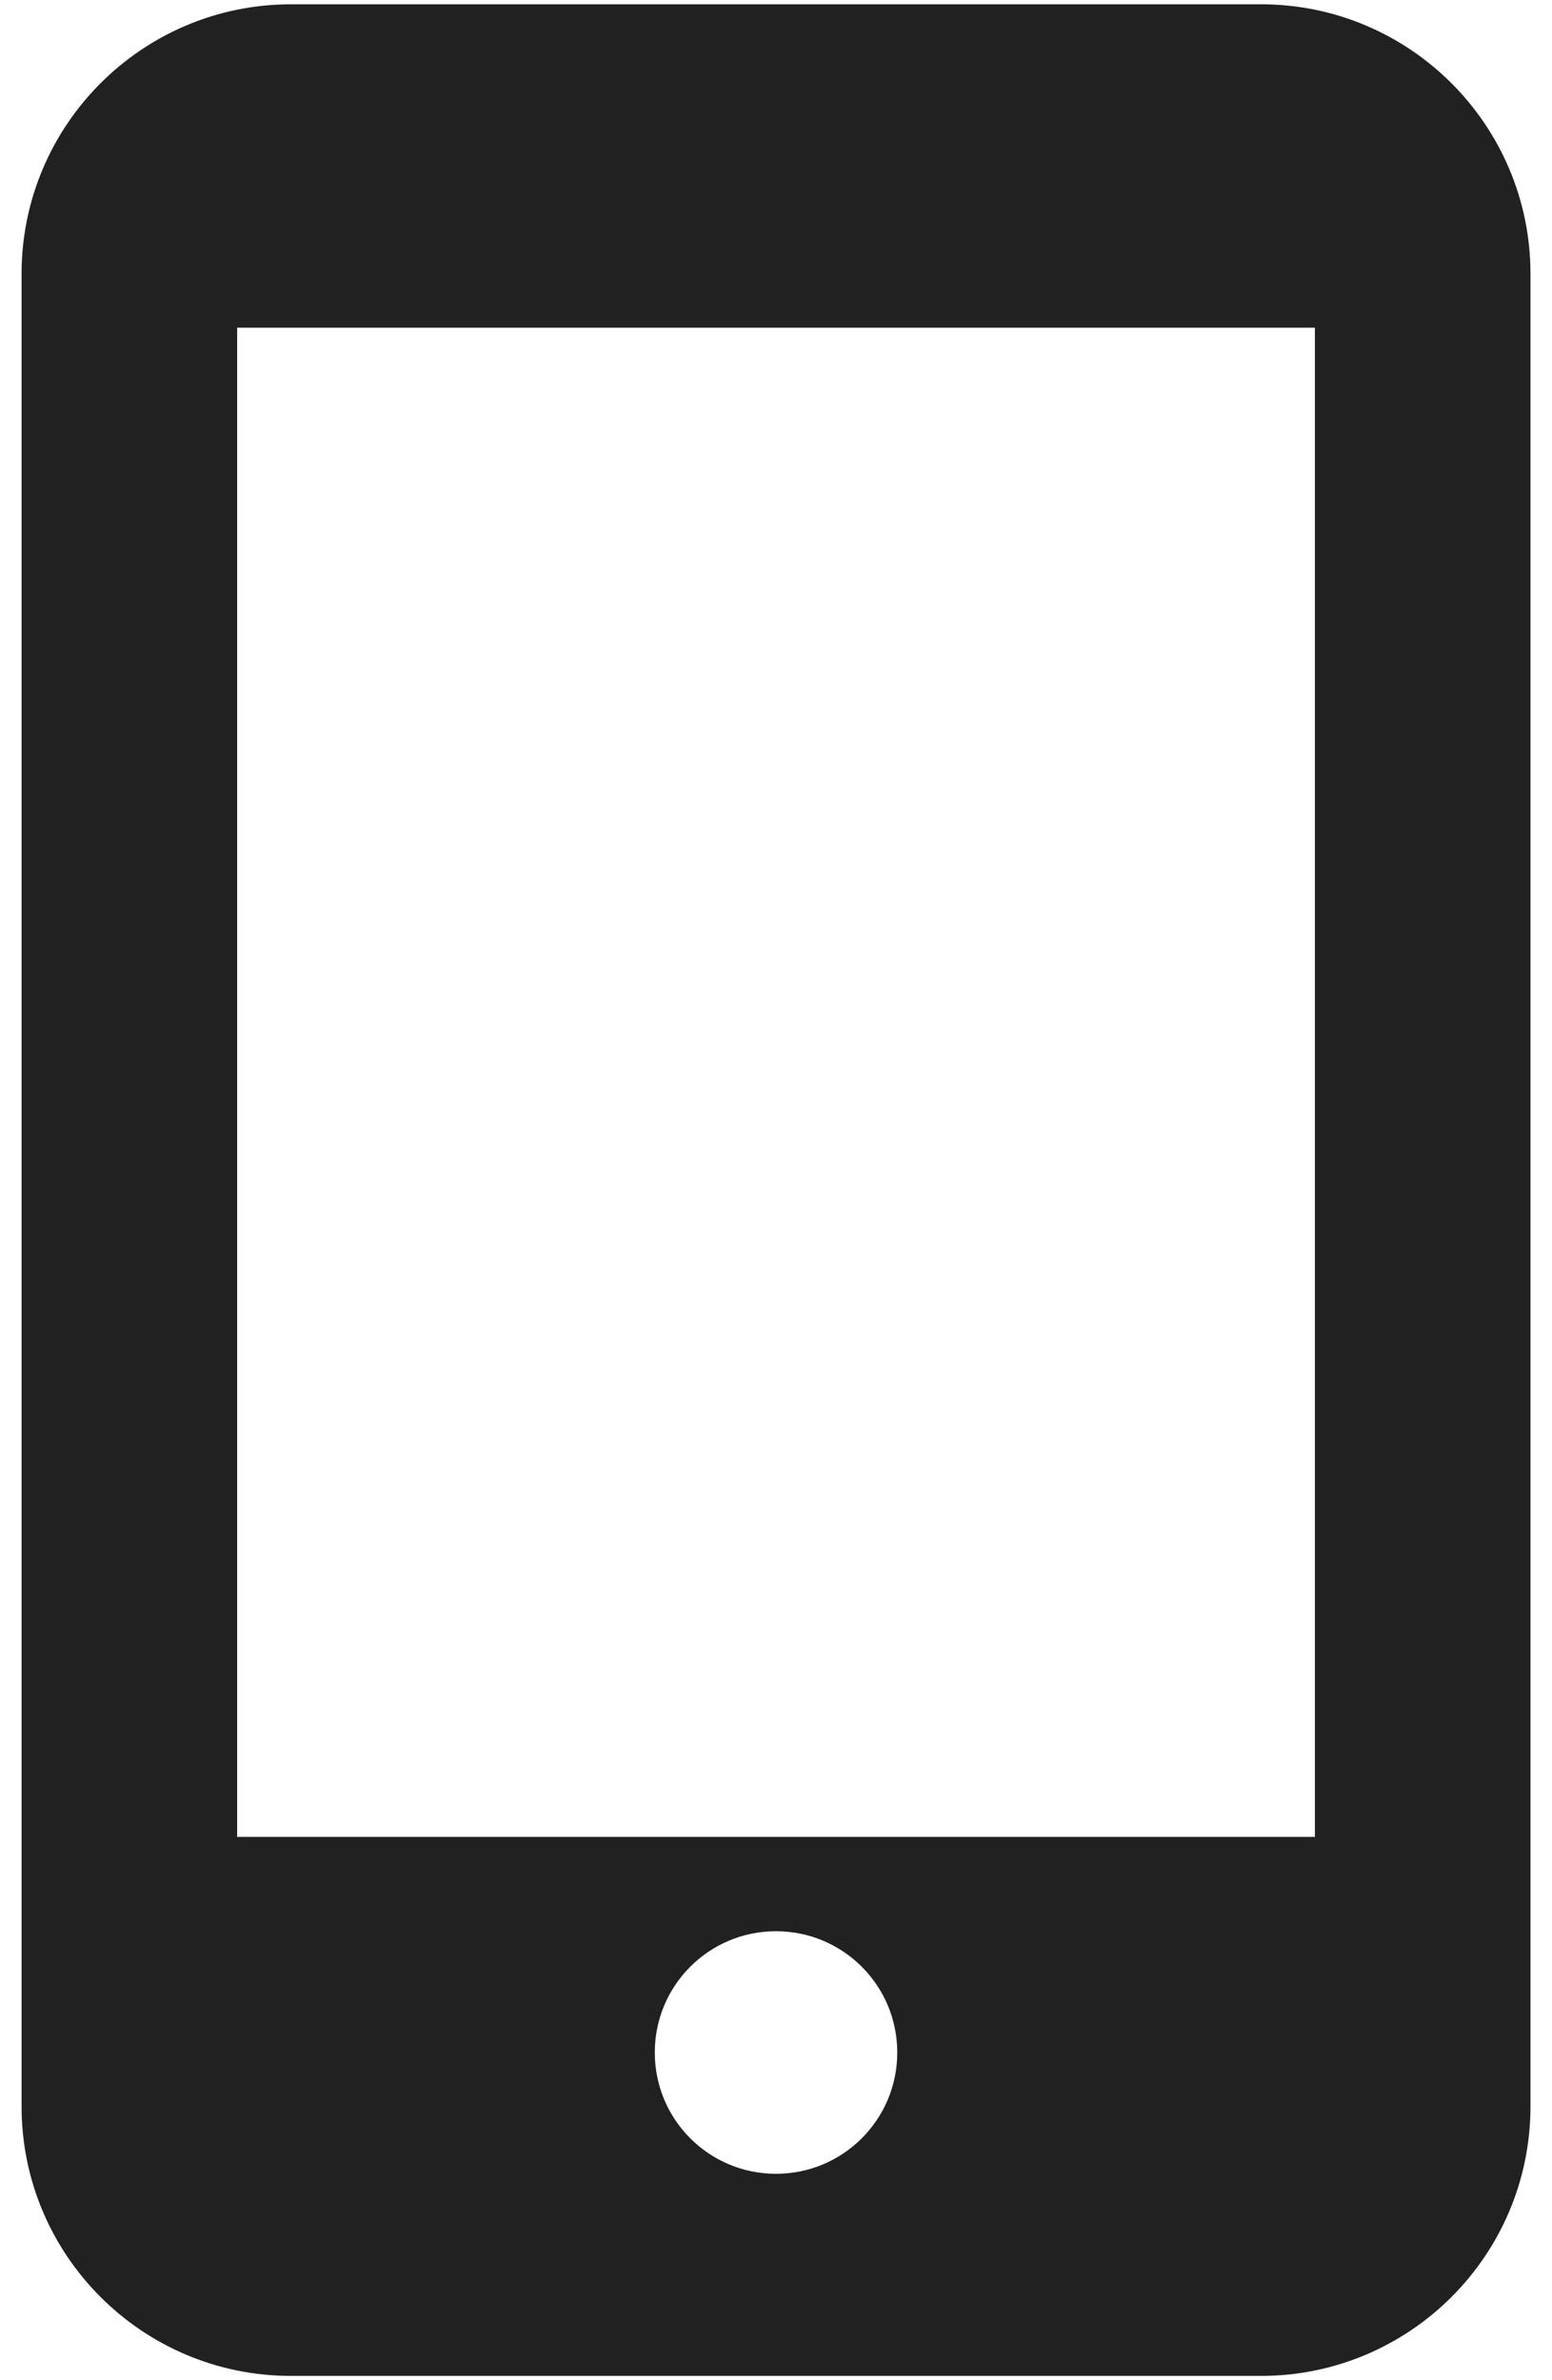
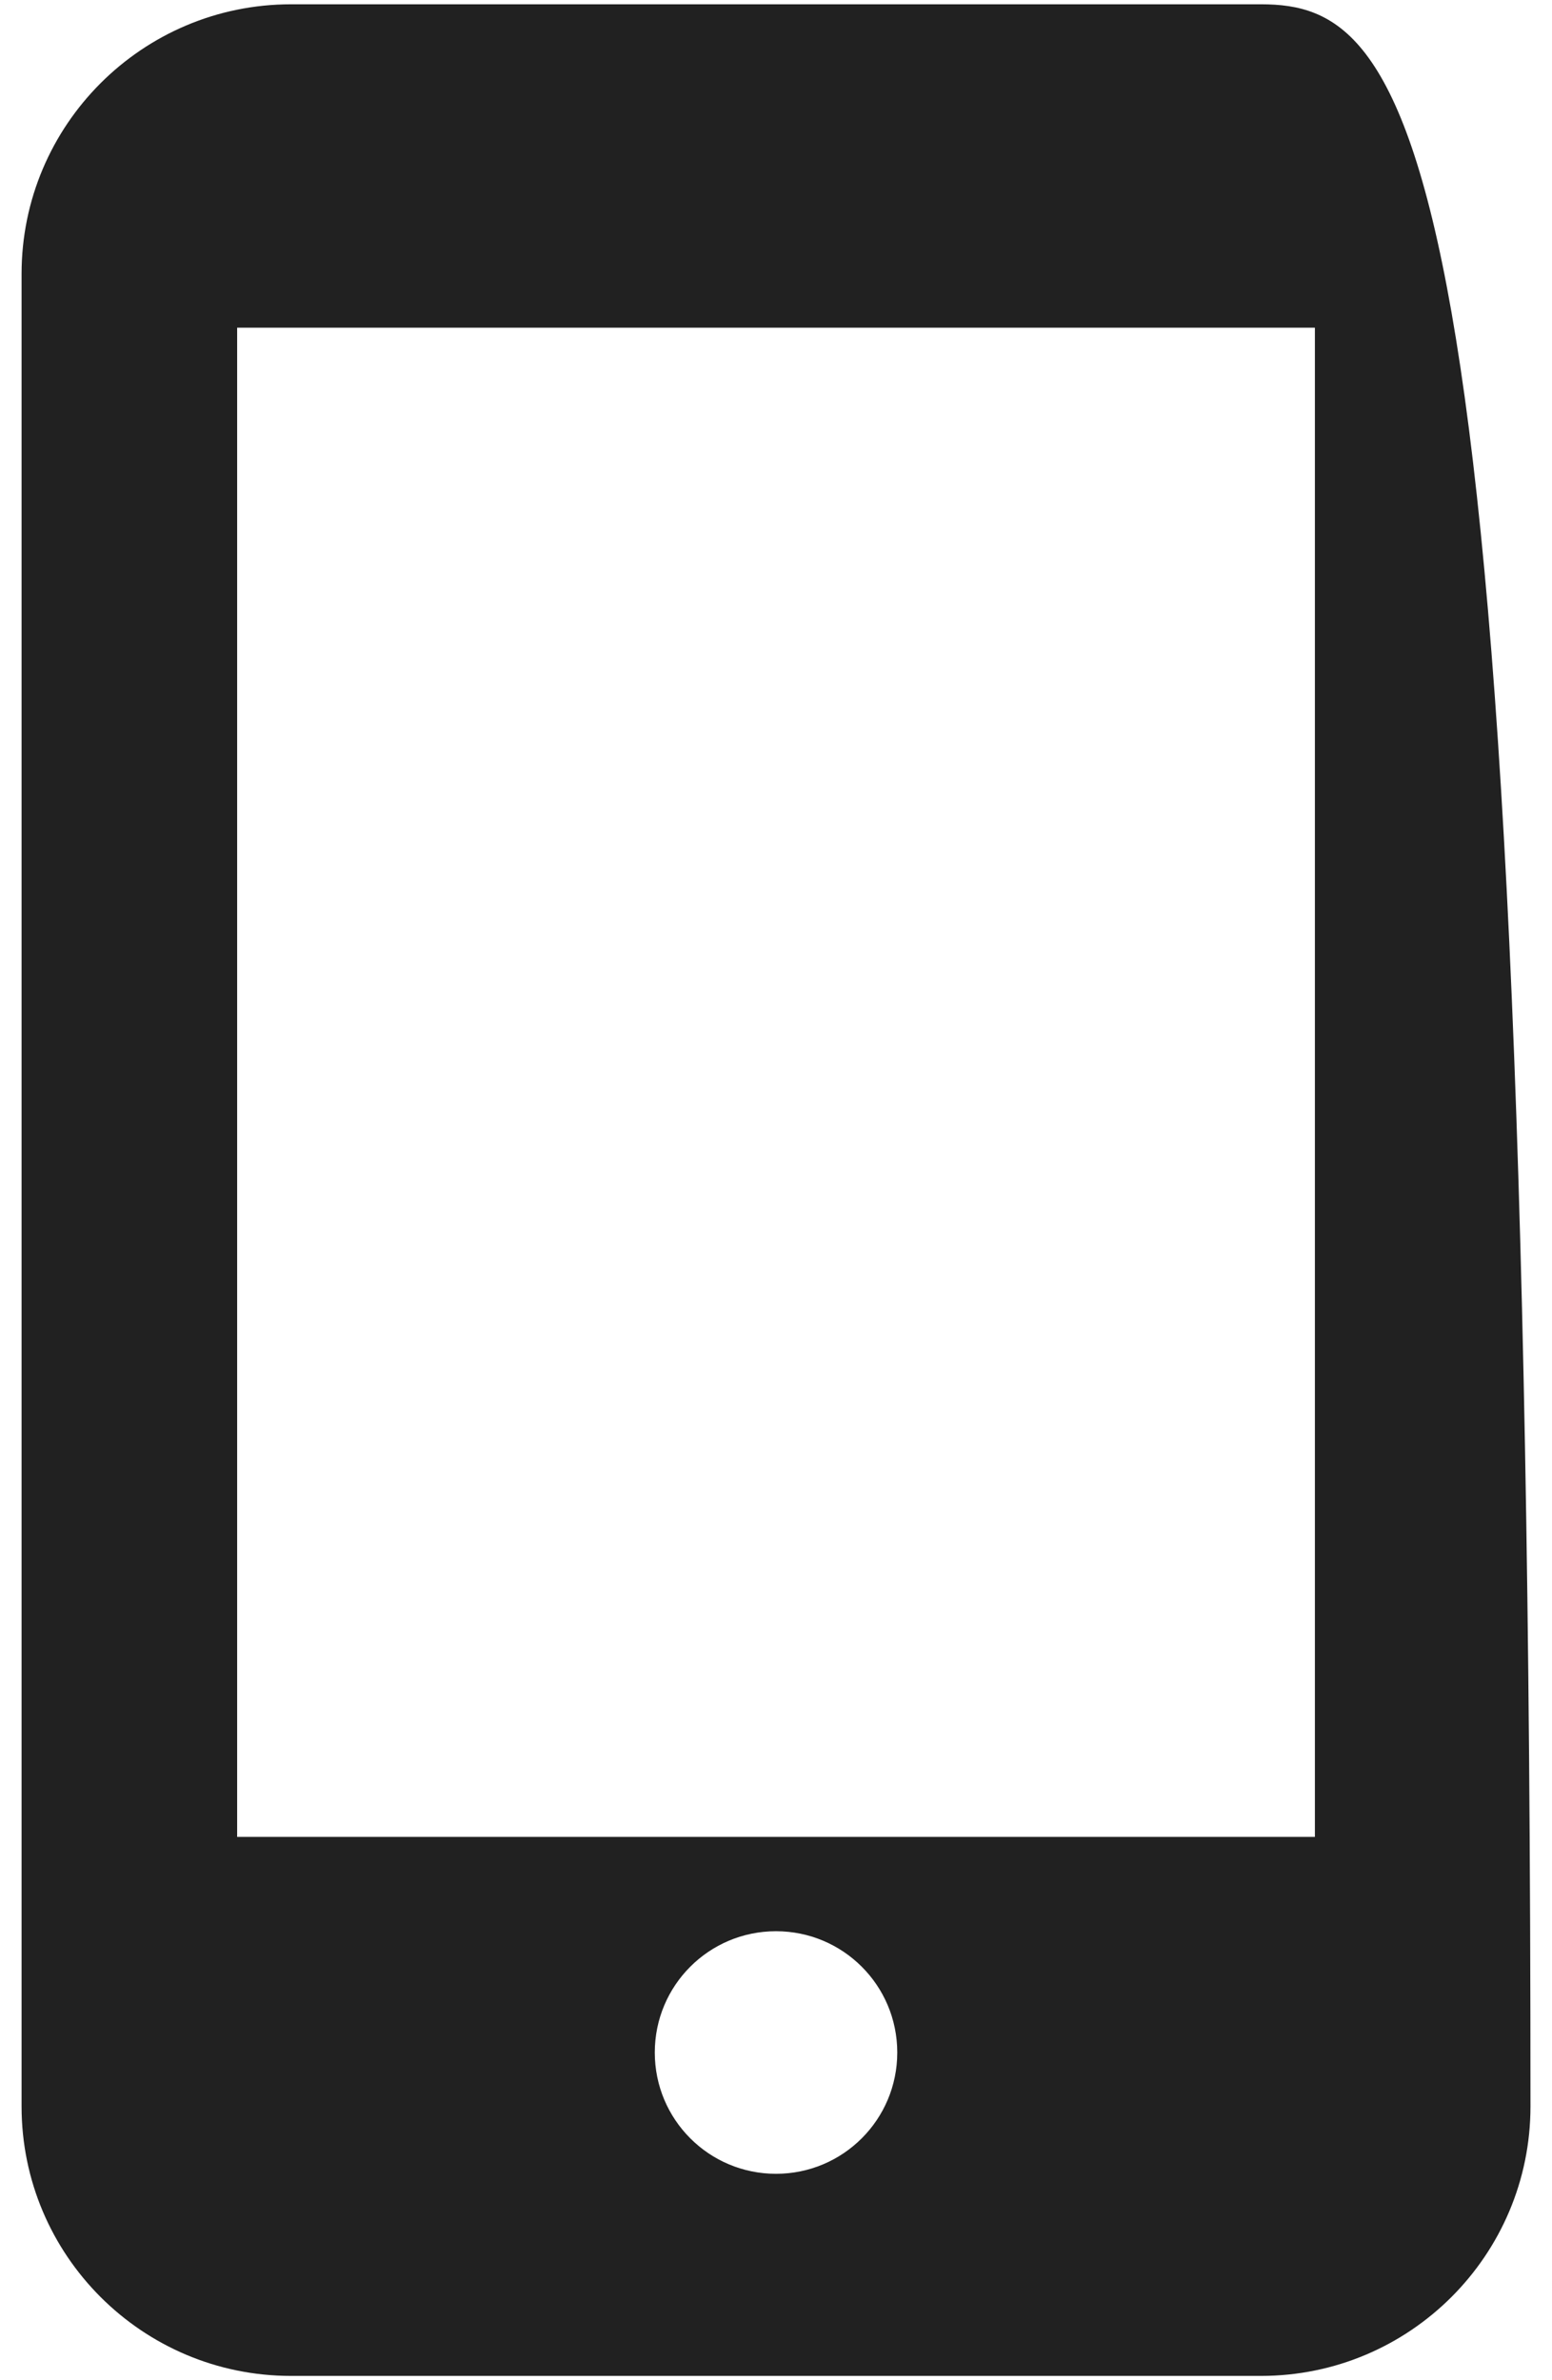
<svg xmlns="http://www.w3.org/2000/svg" width="30" height="46" viewBox="0 0 30 46" fill="none">
-   <path d="M24.375 0.083H5.625C2.75 0.083 0.417 2.417 0.417 5.292V40.709C0.417 43.584 2.75 45.917 5.625 45.917H24.375C27.25 45.917 29.584 43.584 29.584 40.709V5.292C29.584 2.417 27.25 0.083 24.375 0.083ZM15 42.011C13.704 42.011 12.657 40.963 12.657 39.667C12.657 38.371 13.704 37.323 15 37.323C16.296 37.323 17.344 38.371 17.344 39.667C17.344 40.963 16.296 42.011 15 42.011ZM25.417 35.5H4.584V6.333H25.417V35.5Z" fill="#212121" />
+   <path d="M24.375 0.083H5.625C2.75 0.083 0.417 2.417 0.417 5.292V40.709C0.417 43.584 2.75 45.917 5.625 45.917H24.375C27.25 45.917 29.584 43.584 29.584 40.709C29.584 2.417 27.25 0.083 24.375 0.083ZM15 42.011C13.704 42.011 12.657 40.963 12.657 39.667C12.657 38.371 13.704 37.323 15 37.323C16.296 37.323 17.344 38.371 17.344 39.667C17.344 40.963 16.296 42.011 15 42.011ZM25.417 35.5H4.584V6.333H25.417V35.5Z" fill="#212121" />
</svg>